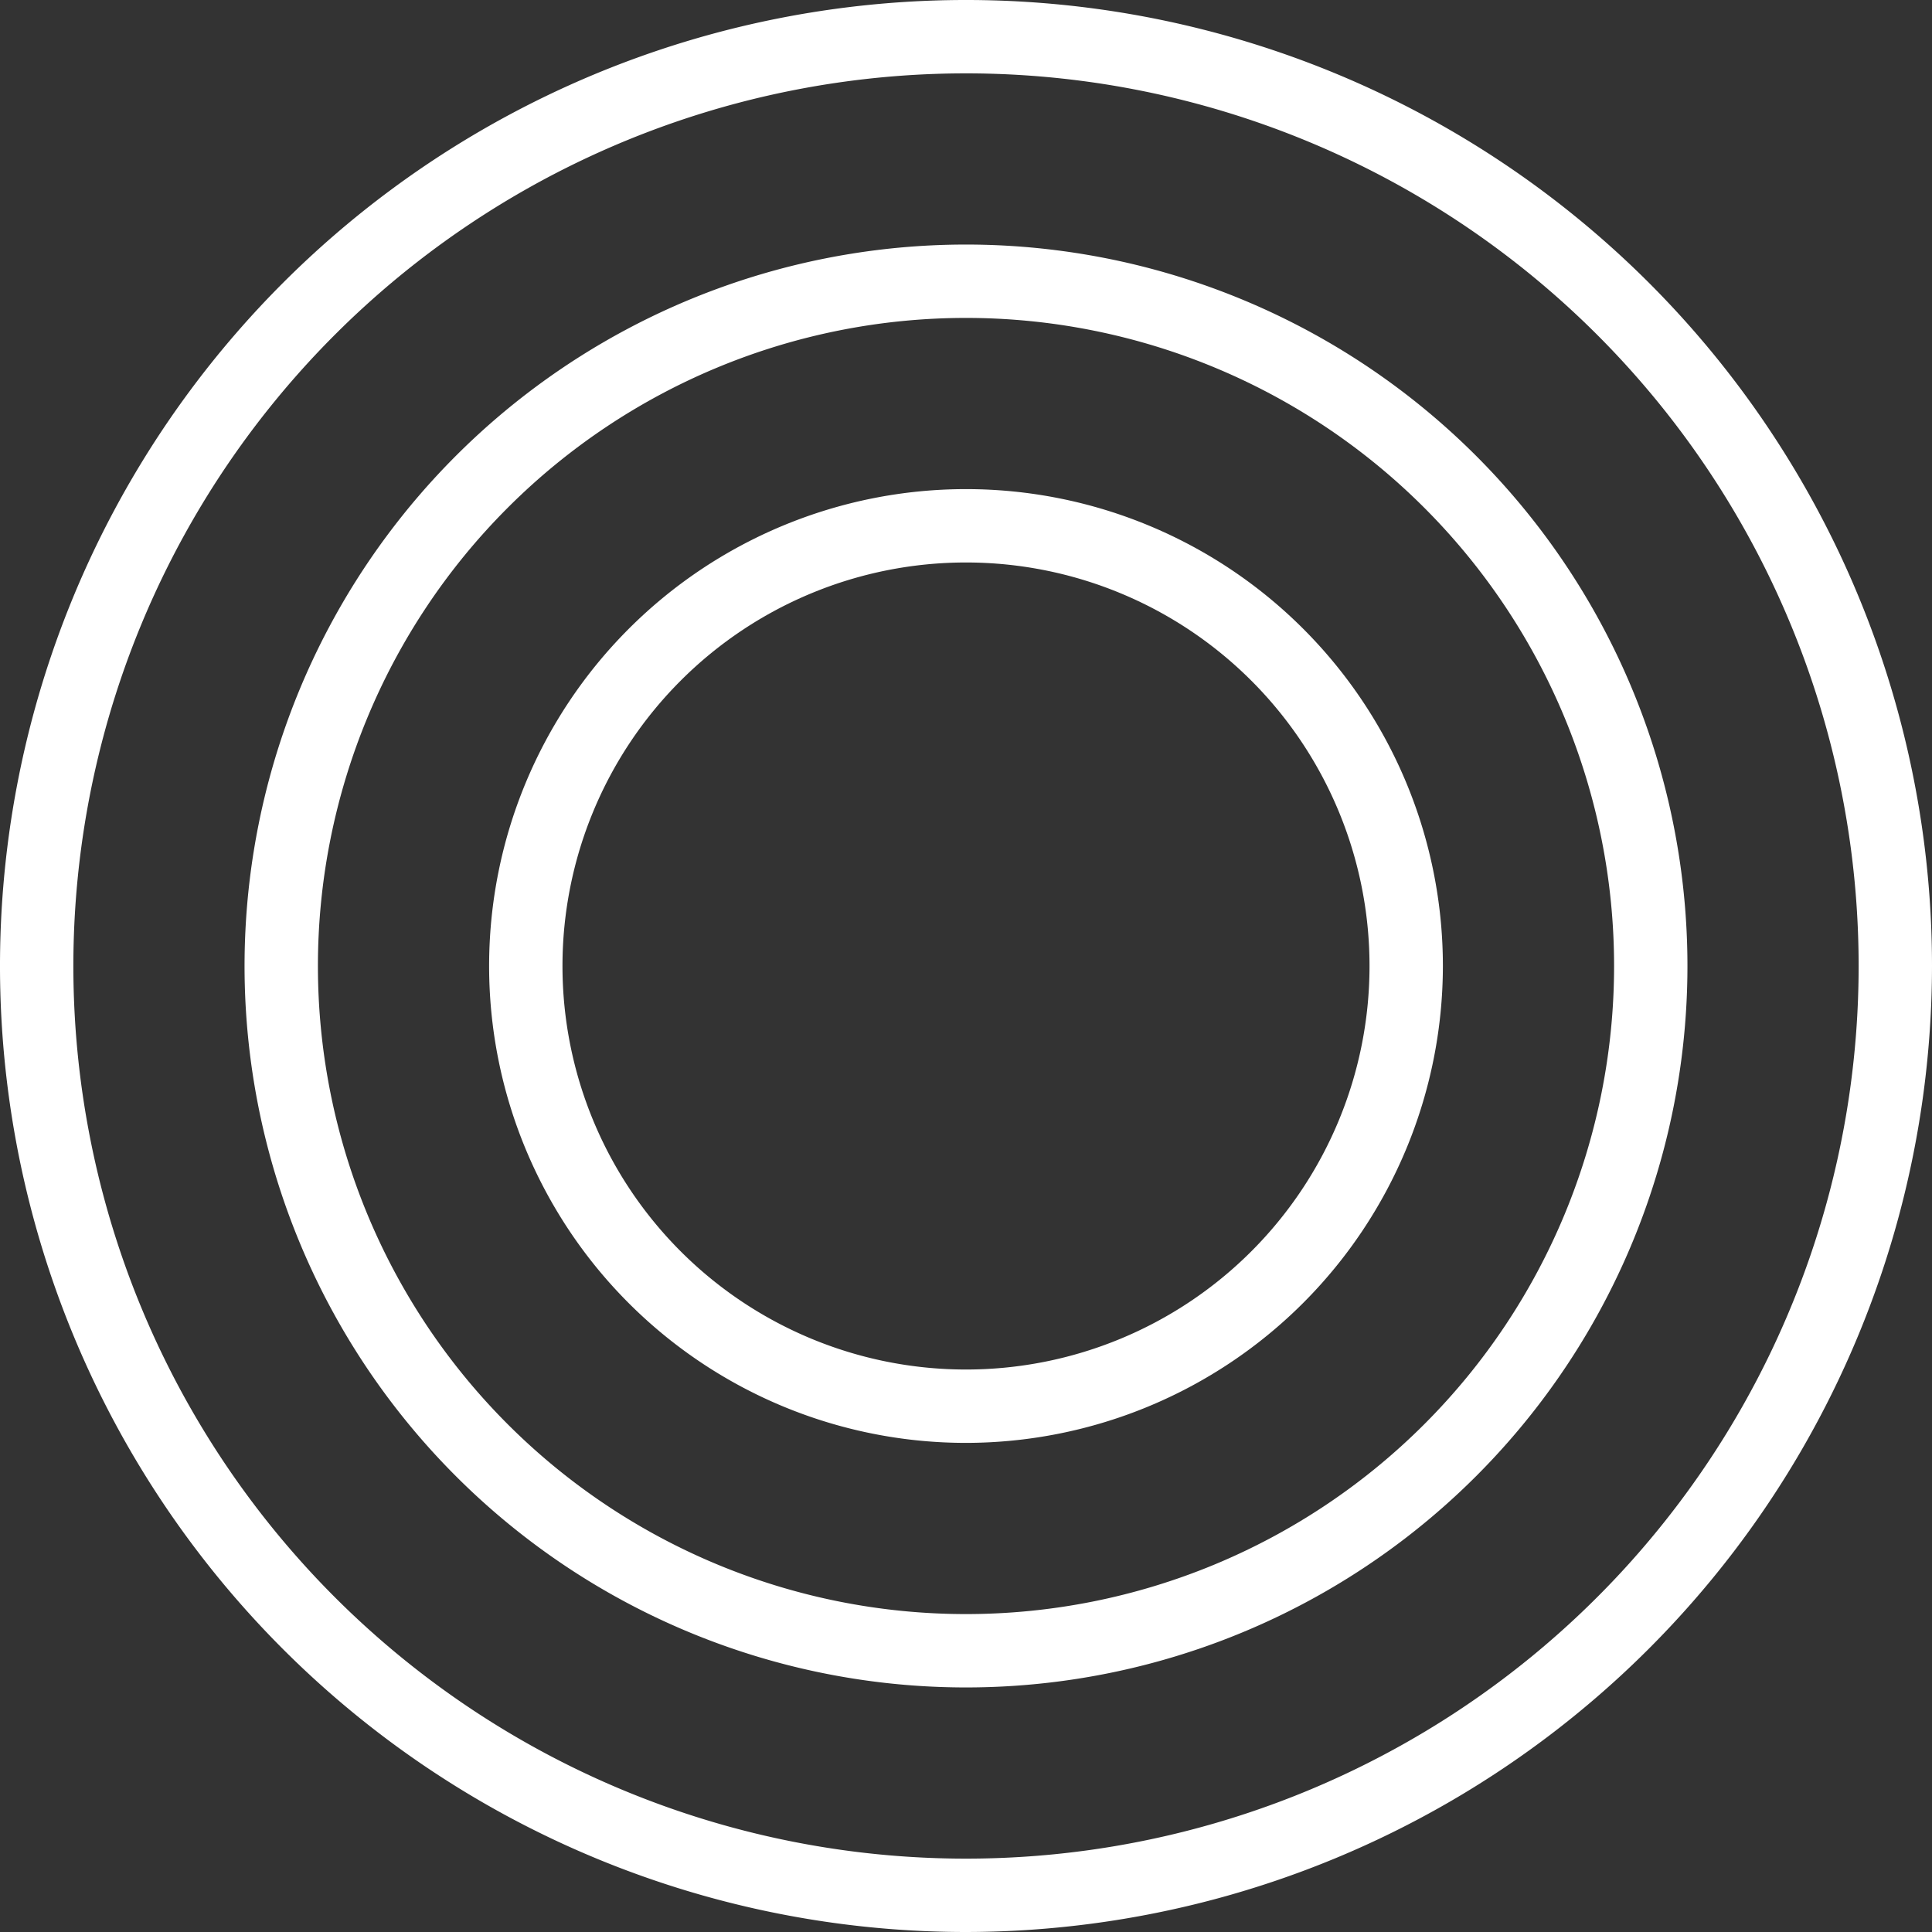
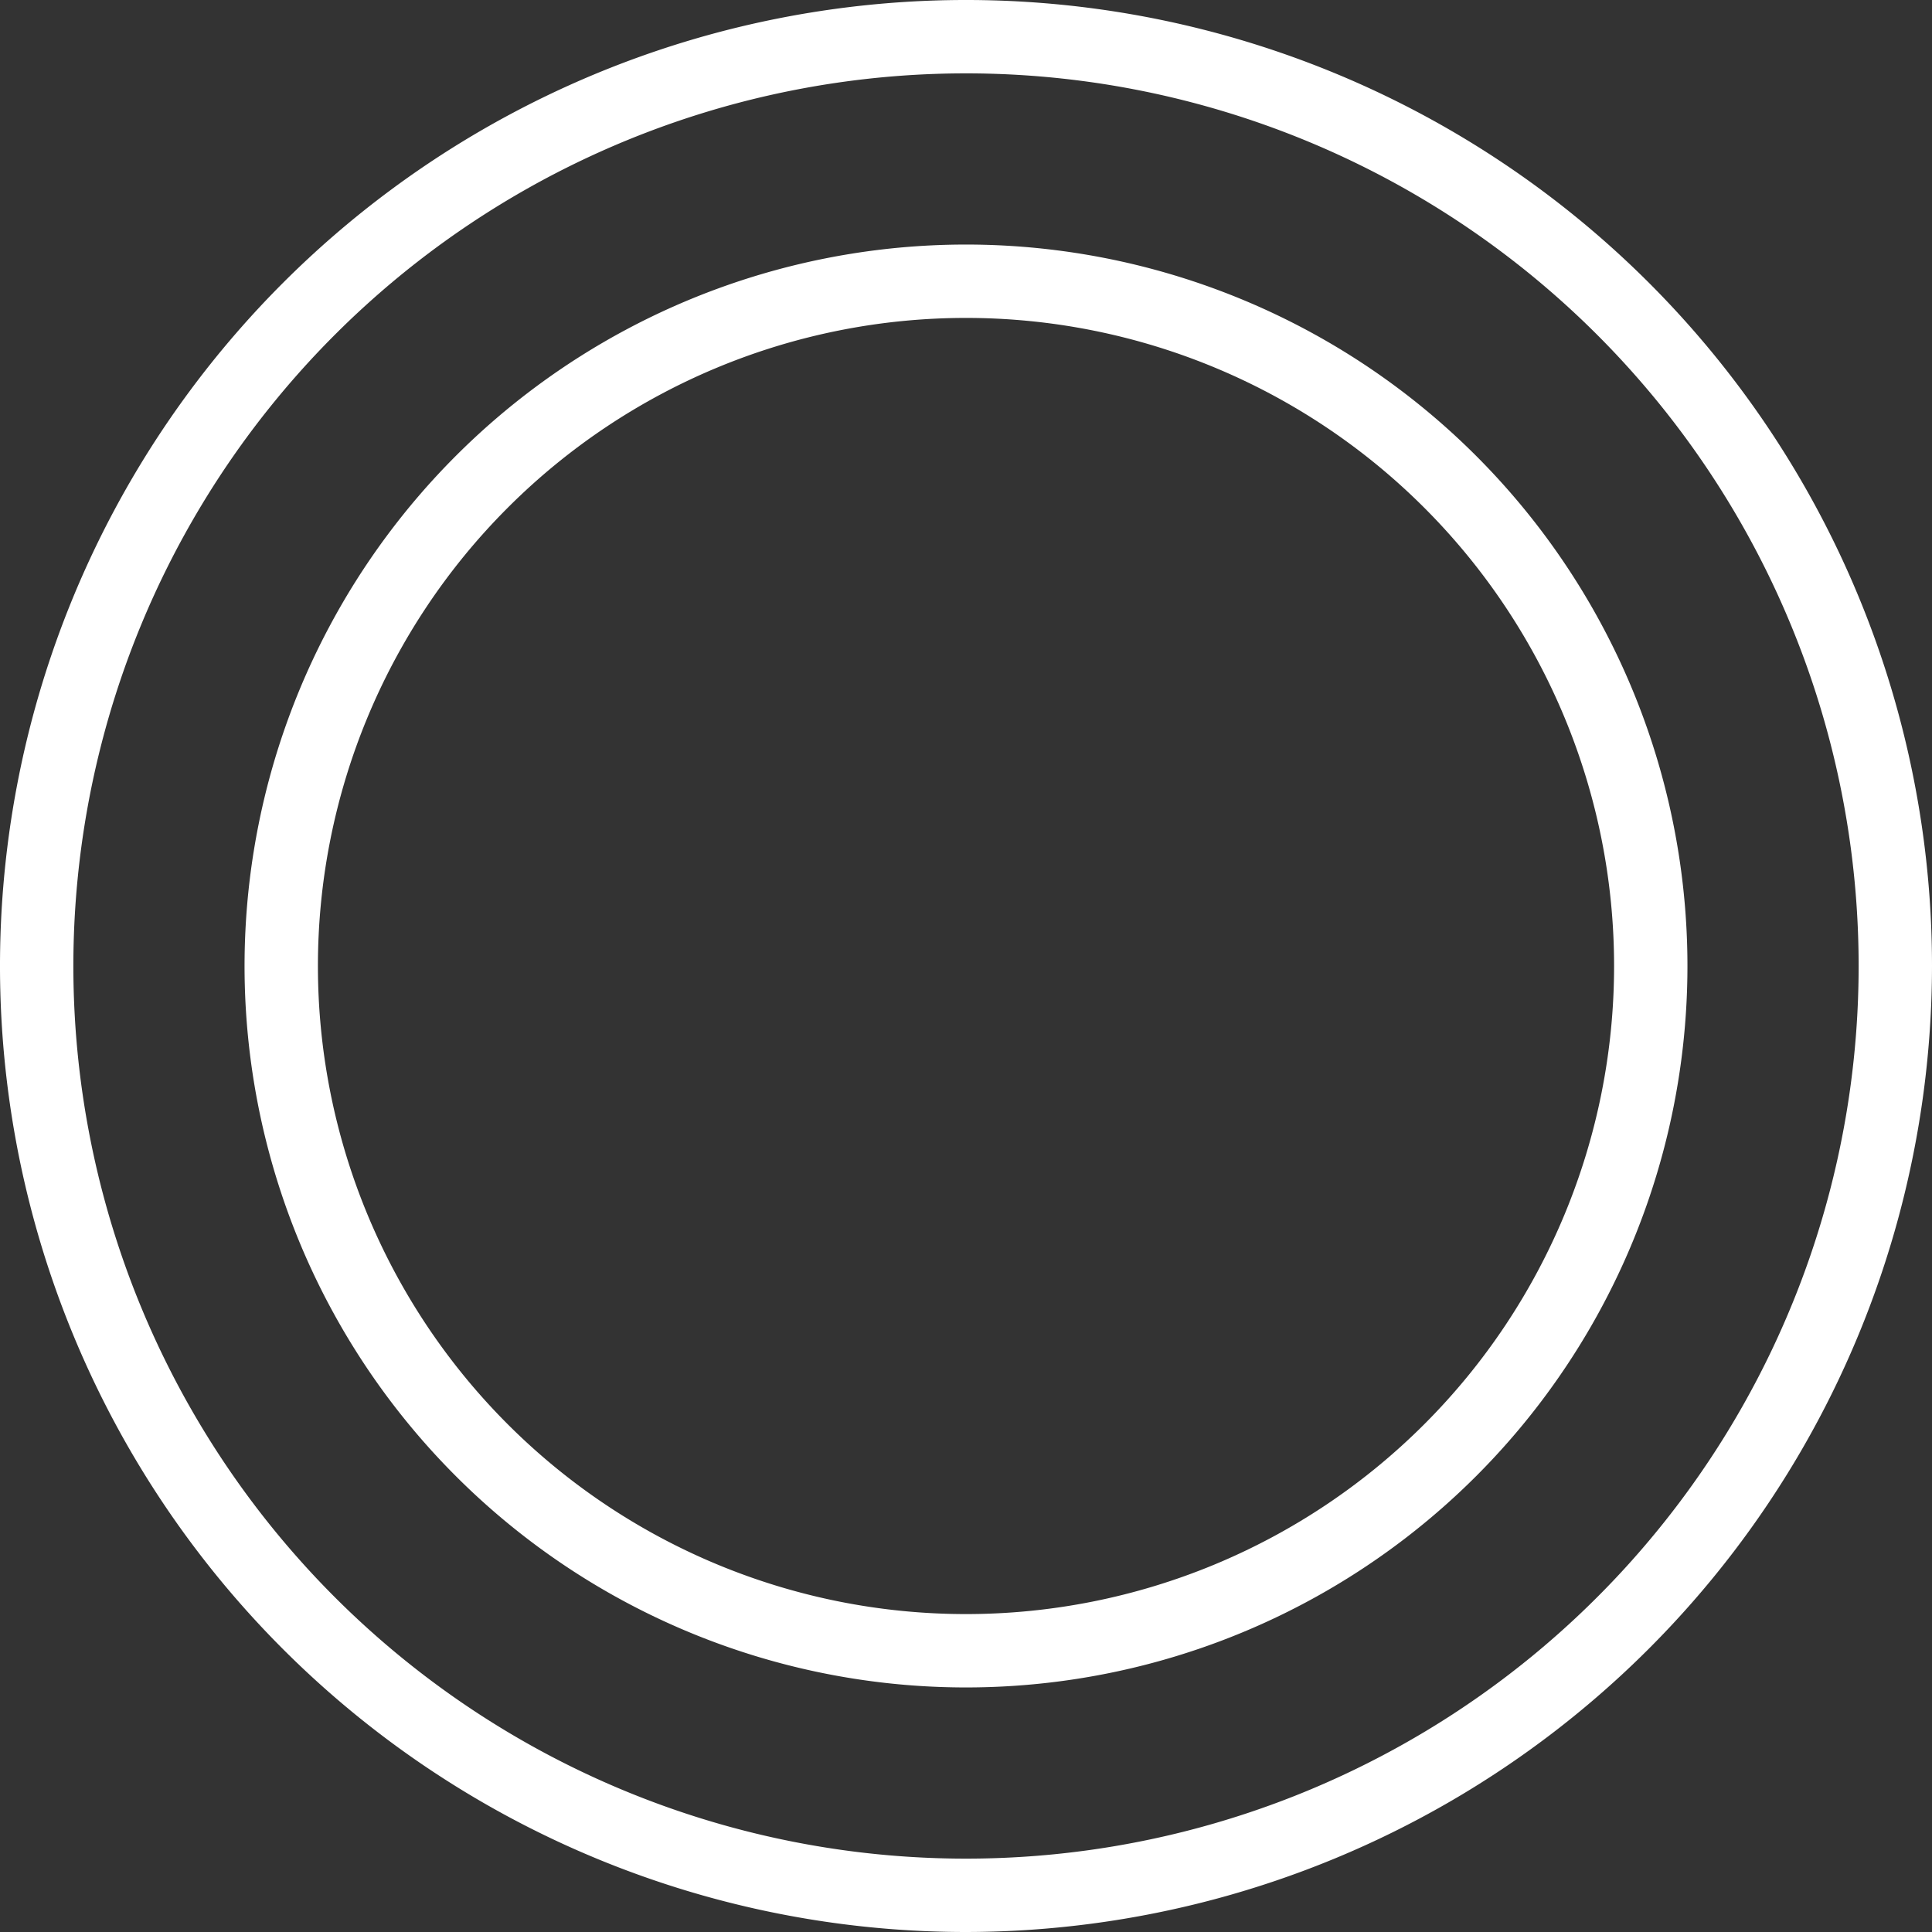
<svg xmlns="http://www.w3.org/2000/svg" id="b7bfee6b-f082-4218-963d-e33c70766f20" data-name="Layer 1" width="39.5" height="39.5" viewBox="0 0 39.5 39.5">
  <rect x="0" y="0" width="39.5" height="39.5" fill="#333333" stroke="none" />
-   <path d="M19.75,39.5A19.75,19.75,0,1,1,39.5,19.75h0A19.77,19.77,0,0,1,19.75,39.5Zm0-38A18.25,18.25,0,1,0,38,19.75,18.25,18.25,0,0,0,19.75,1.5Z" transform="translate(0 0)" style="fill:#fff" />
+   <path d="M19.75,39.5A19.75,19.75,0,1,1,39.5,19.75h0A19.77,19.77,0,0,1,19.75,39.5Zm0-38A18.25,18.25,0,1,0,38,19.75,18.25,18.25,0,0,0,19.75,1.5" transform="translate(0 0)" style="fill:#fff" />
  <path d="M19.75,34.5A14.75,14.75,0,1,1,34.5,19.75,14.75,14.75,0,0,1,19.75,34.5Zm0-28A13.25,13.25,0,1,0,33,19.75,13.25,13.25,0,0,0,19.75,6.5Z" transform="translate(0 0)" style="fill:#fff" />
-   <path d="M19.75,29.5a9.75,9.75,0,1,1,9.75-9.75A9.76,9.76,0,0,1,19.75,29.5Zm0-18A8.25,8.25,0,1,0,28,19.75,8.25,8.25,0,0,0,19.75,11.5Z" transform="translate(0 0)" style="fill:#fff" />
</svg>